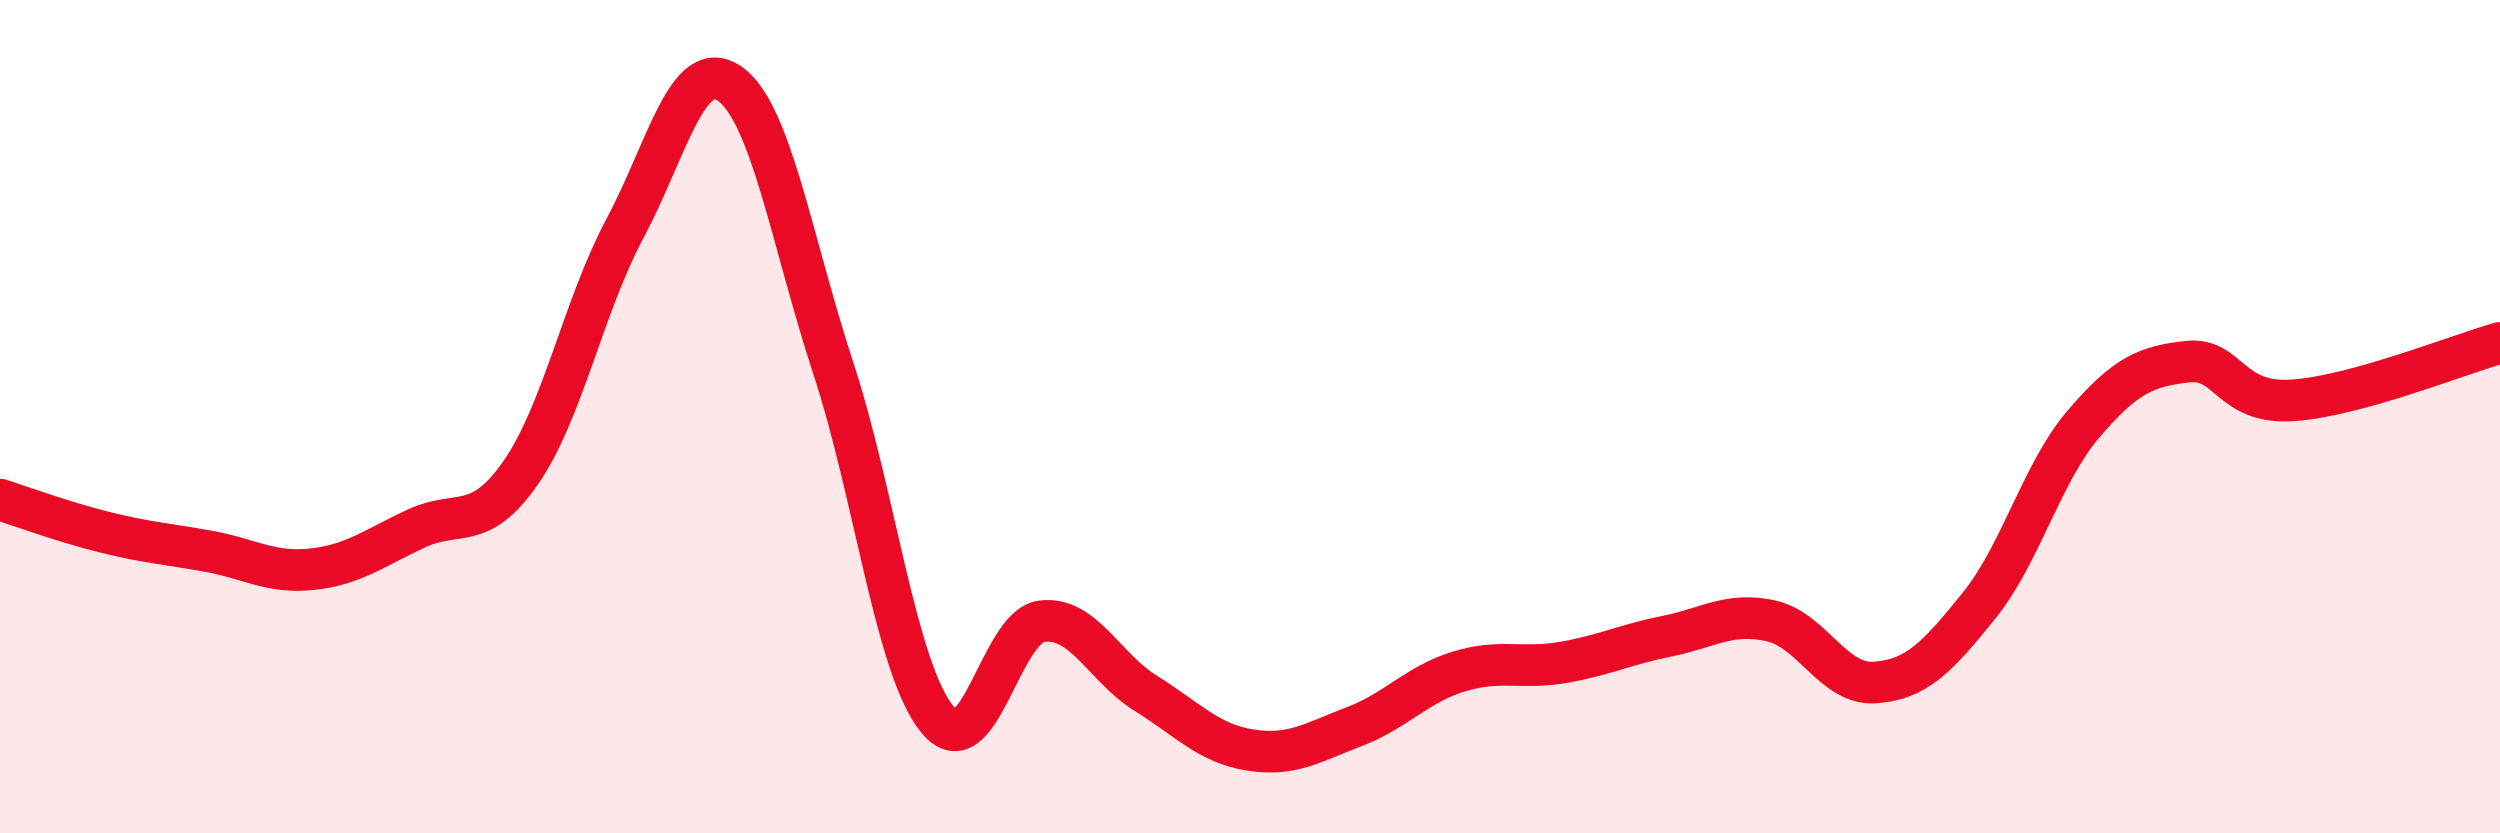
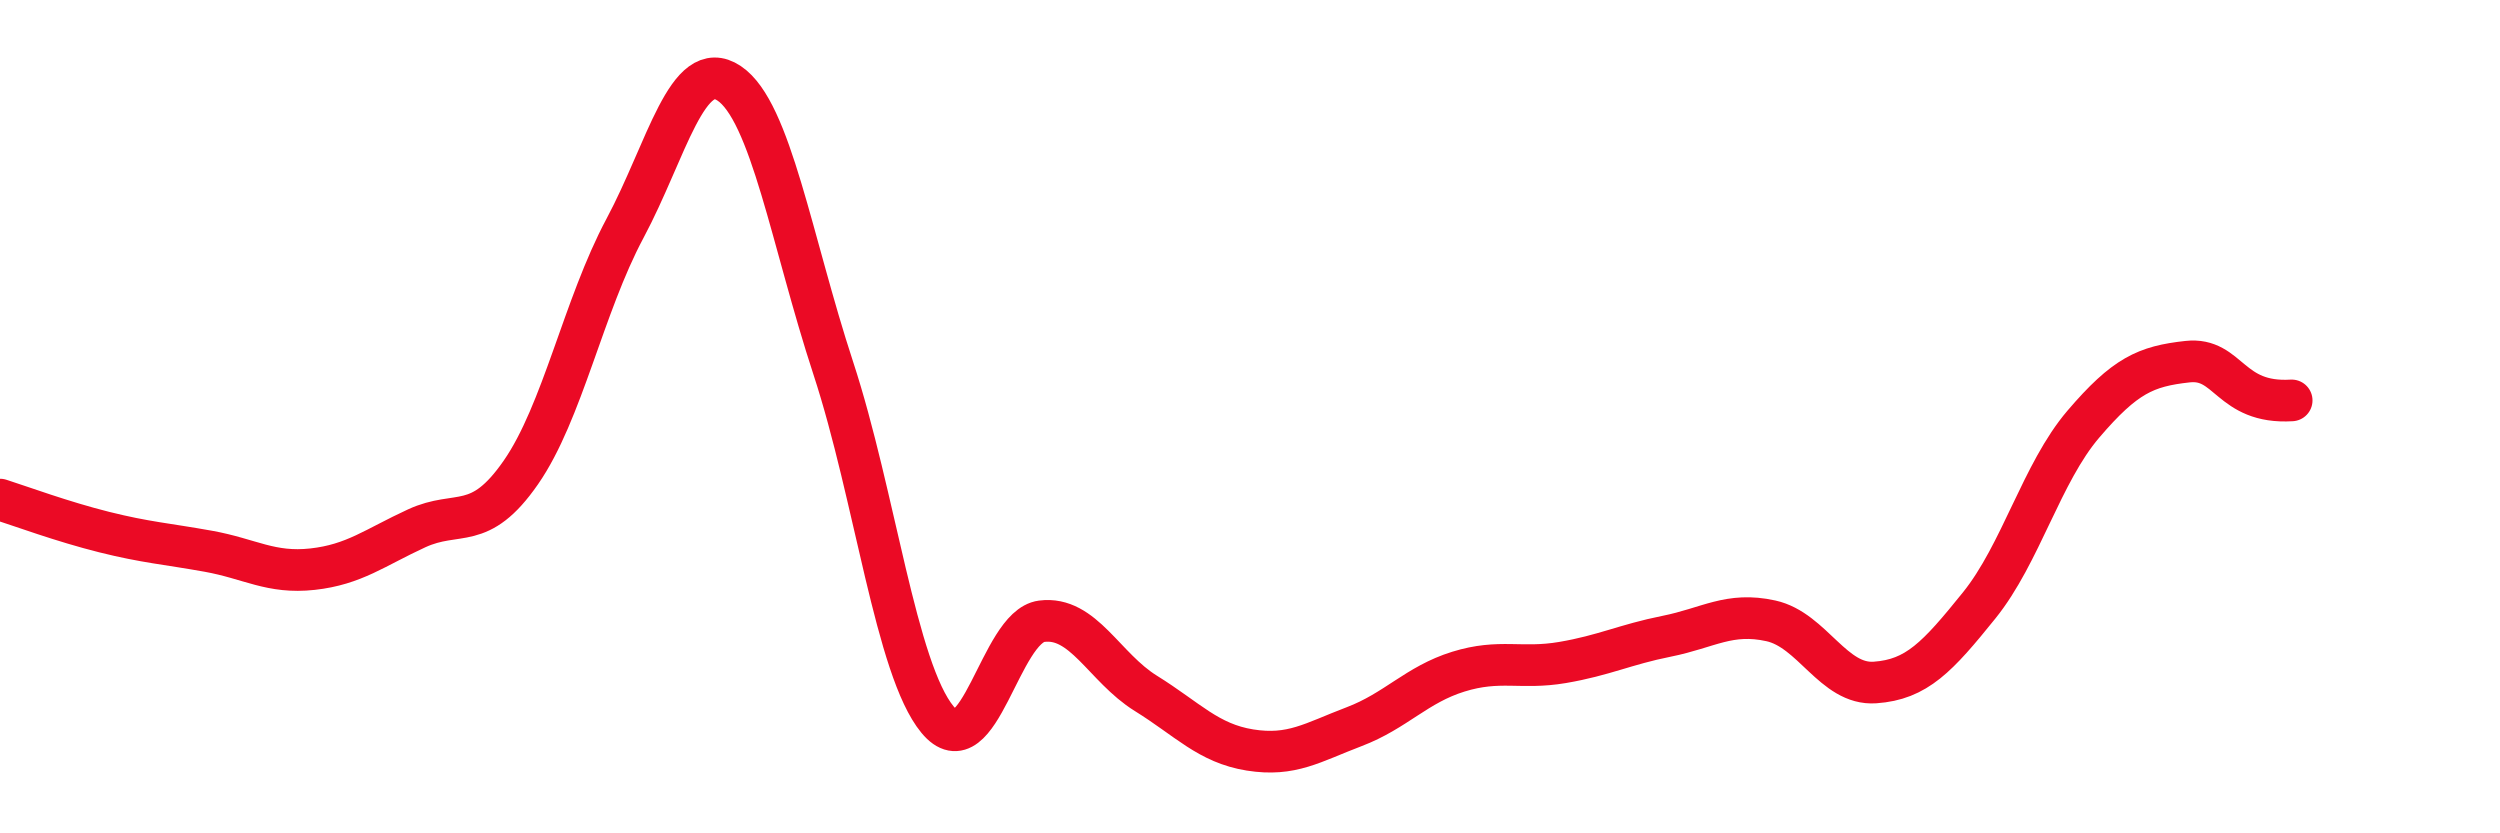
<svg xmlns="http://www.w3.org/2000/svg" width="60" height="20" viewBox="0 0 60 20">
-   <path d="M 0,11.99 C 0.5,12.15 1.5,12.52 2.5,12.77 C 3.5,13.02 4,13.05 5,13.23 C 6,13.41 6.5,13.77 7.5,13.66 C 8.5,13.55 9,13.14 10,12.68 C 11,12.22 11.5,12.78 12.5,11.34 C 13.5,9.9 14,7.35 15,5.48 C 16,3.61 16.5,1.33 17.5,2 C 18.5,2.67 19,5.79 20,8.84 C 21,11.89 21.5,16.06 22.5,17.27 C 23.5,18.48 24,15.04 25,14.91 C 26,14.78 26.5,16.02 27.5,16.64 C 28.5,17.26 29,17.84 30,18 C 31,18.16 31.5,17.82 32.5,17.44 C 33.5,17.06 34,16.43 35,16.12 C 36,15.81 36.5,16.07 37.5,15.9 C 38.5,15.73 39,15.47 40,15.27 C 41,15.07 41.5,14.68 42.5,14.9 C 43.5,15.12 44,16.45 45,16.38 C 46,16.31 46.5,15.77 47.5,14.53 C 48.5,13.29 49,11.35 50,10.18 C 51,9.01 51.5,8.79 52.5,8.68 C 53.5,8.57 53.5,9.7 55,9.61 C 56.5,9.52 59,8.51 60,8.23L60 20L0 20Z" fill="#EB0A25" opacity="0.1" stroke-linecap="round" stroke-linejoin="round" />
-   <path d="M 0,11.99 C 0.5,12.15 1.5,12.52 2.5,12.77 C 3.5,13.02 4,13.05 5,13.23 C 6,13.41 6.5,13.77 7.5,13.66 C 8.5,13.55 9,13.14 10,12.68 C 11,12.22 11.5,12.78 12.5,11.34 C 13.5,9.9 14,7.35 15,5.48 C 16,3.61 16.5,1.33 17.5,2 C 18.5,2.67 19,5.79 20,8.84 C 21,11.89 21.5,16.06 22.5,17.27 C 23.5,18.48 24,15.04 25,14.91 C 26,14.78 26.5,16.02 27.5,16.64 C 28.5,17.26 29,17.84 30,18 C 31,18.16 31.5,17.82 32.5,17.44 C 33.5,17.06 34,16.43 35,16.12 C 36,15.81 36.5,16.07 37.5,15.9 C 38.5,15.73 39,15.47 40,15.27 C 41,15.07 41.5,14.68 42.5,14.9 C 43.5,15.12 44,16.45 45,16.38 C 46,16.31 46.5,15.77 47.5,14.53 C 48.5,13.29 49,11.35 50,10.18 C 51,9.01 51.5,8.79 52.5,8.68 C 53.5,8.57 53.5,9.7 55,9.61 C 56.5,9.52 59,8.51 60,8.23" stroke="#EB0A25" stroke-width="1" fill="none" stroke-linecap="round" stroke-linejoin="round" />
+   <path d="M 0,11.99 C 0.5,12.15 1.5,12.52 2.5,12.77 C 3.5,13.02 4,13.05 5,13.23 C 6,13.41 6.5,13.77 7.5,13.66 C 8.5,13.55 9,13.14 10,12.68 C 11,12.22 11.5,12.78 12.5,11.34 C 13.5,9.9 14,7.35 15,5.48 C 16,3.61 16.5,1.33 17.5,2 C 18.5,2.67 19,5.79 20,8.84 C 21,11.89 21.5,16.06 22.5,17.27 C 23.5,18.48 24,15.04 25,14.91 C 26,14.78 26.5,16.02 27.5,16.64 C 28.5,17.26 29,17.84 30,18 C 31,18.16 31.5,17.82 32.5,17.44 C 33.5,17.06 34,16.43 35,16.12 C 36,15.81 36.5,16.07 37.5,15.9 C 38.5,15.73 39,15.47 40,15.27 C 41,15.07 41.5,14.68 42.5,14.9 C 43.5,15.12 44,16.45 45,16.38 C 46,16.31 46.5,15.77 47.5,14.53 C 48.5,13.29 49,11.35 50,10.18 C 51,9.01 51.5,8.79 52.5,8.68 C 53.5,8.57 53.5,9.7 55,9.61 " stroke="#EB0A25" stroke-width="1" fill="none" stroke-linecap="round" stroke-linejoin="round" />
</svg>